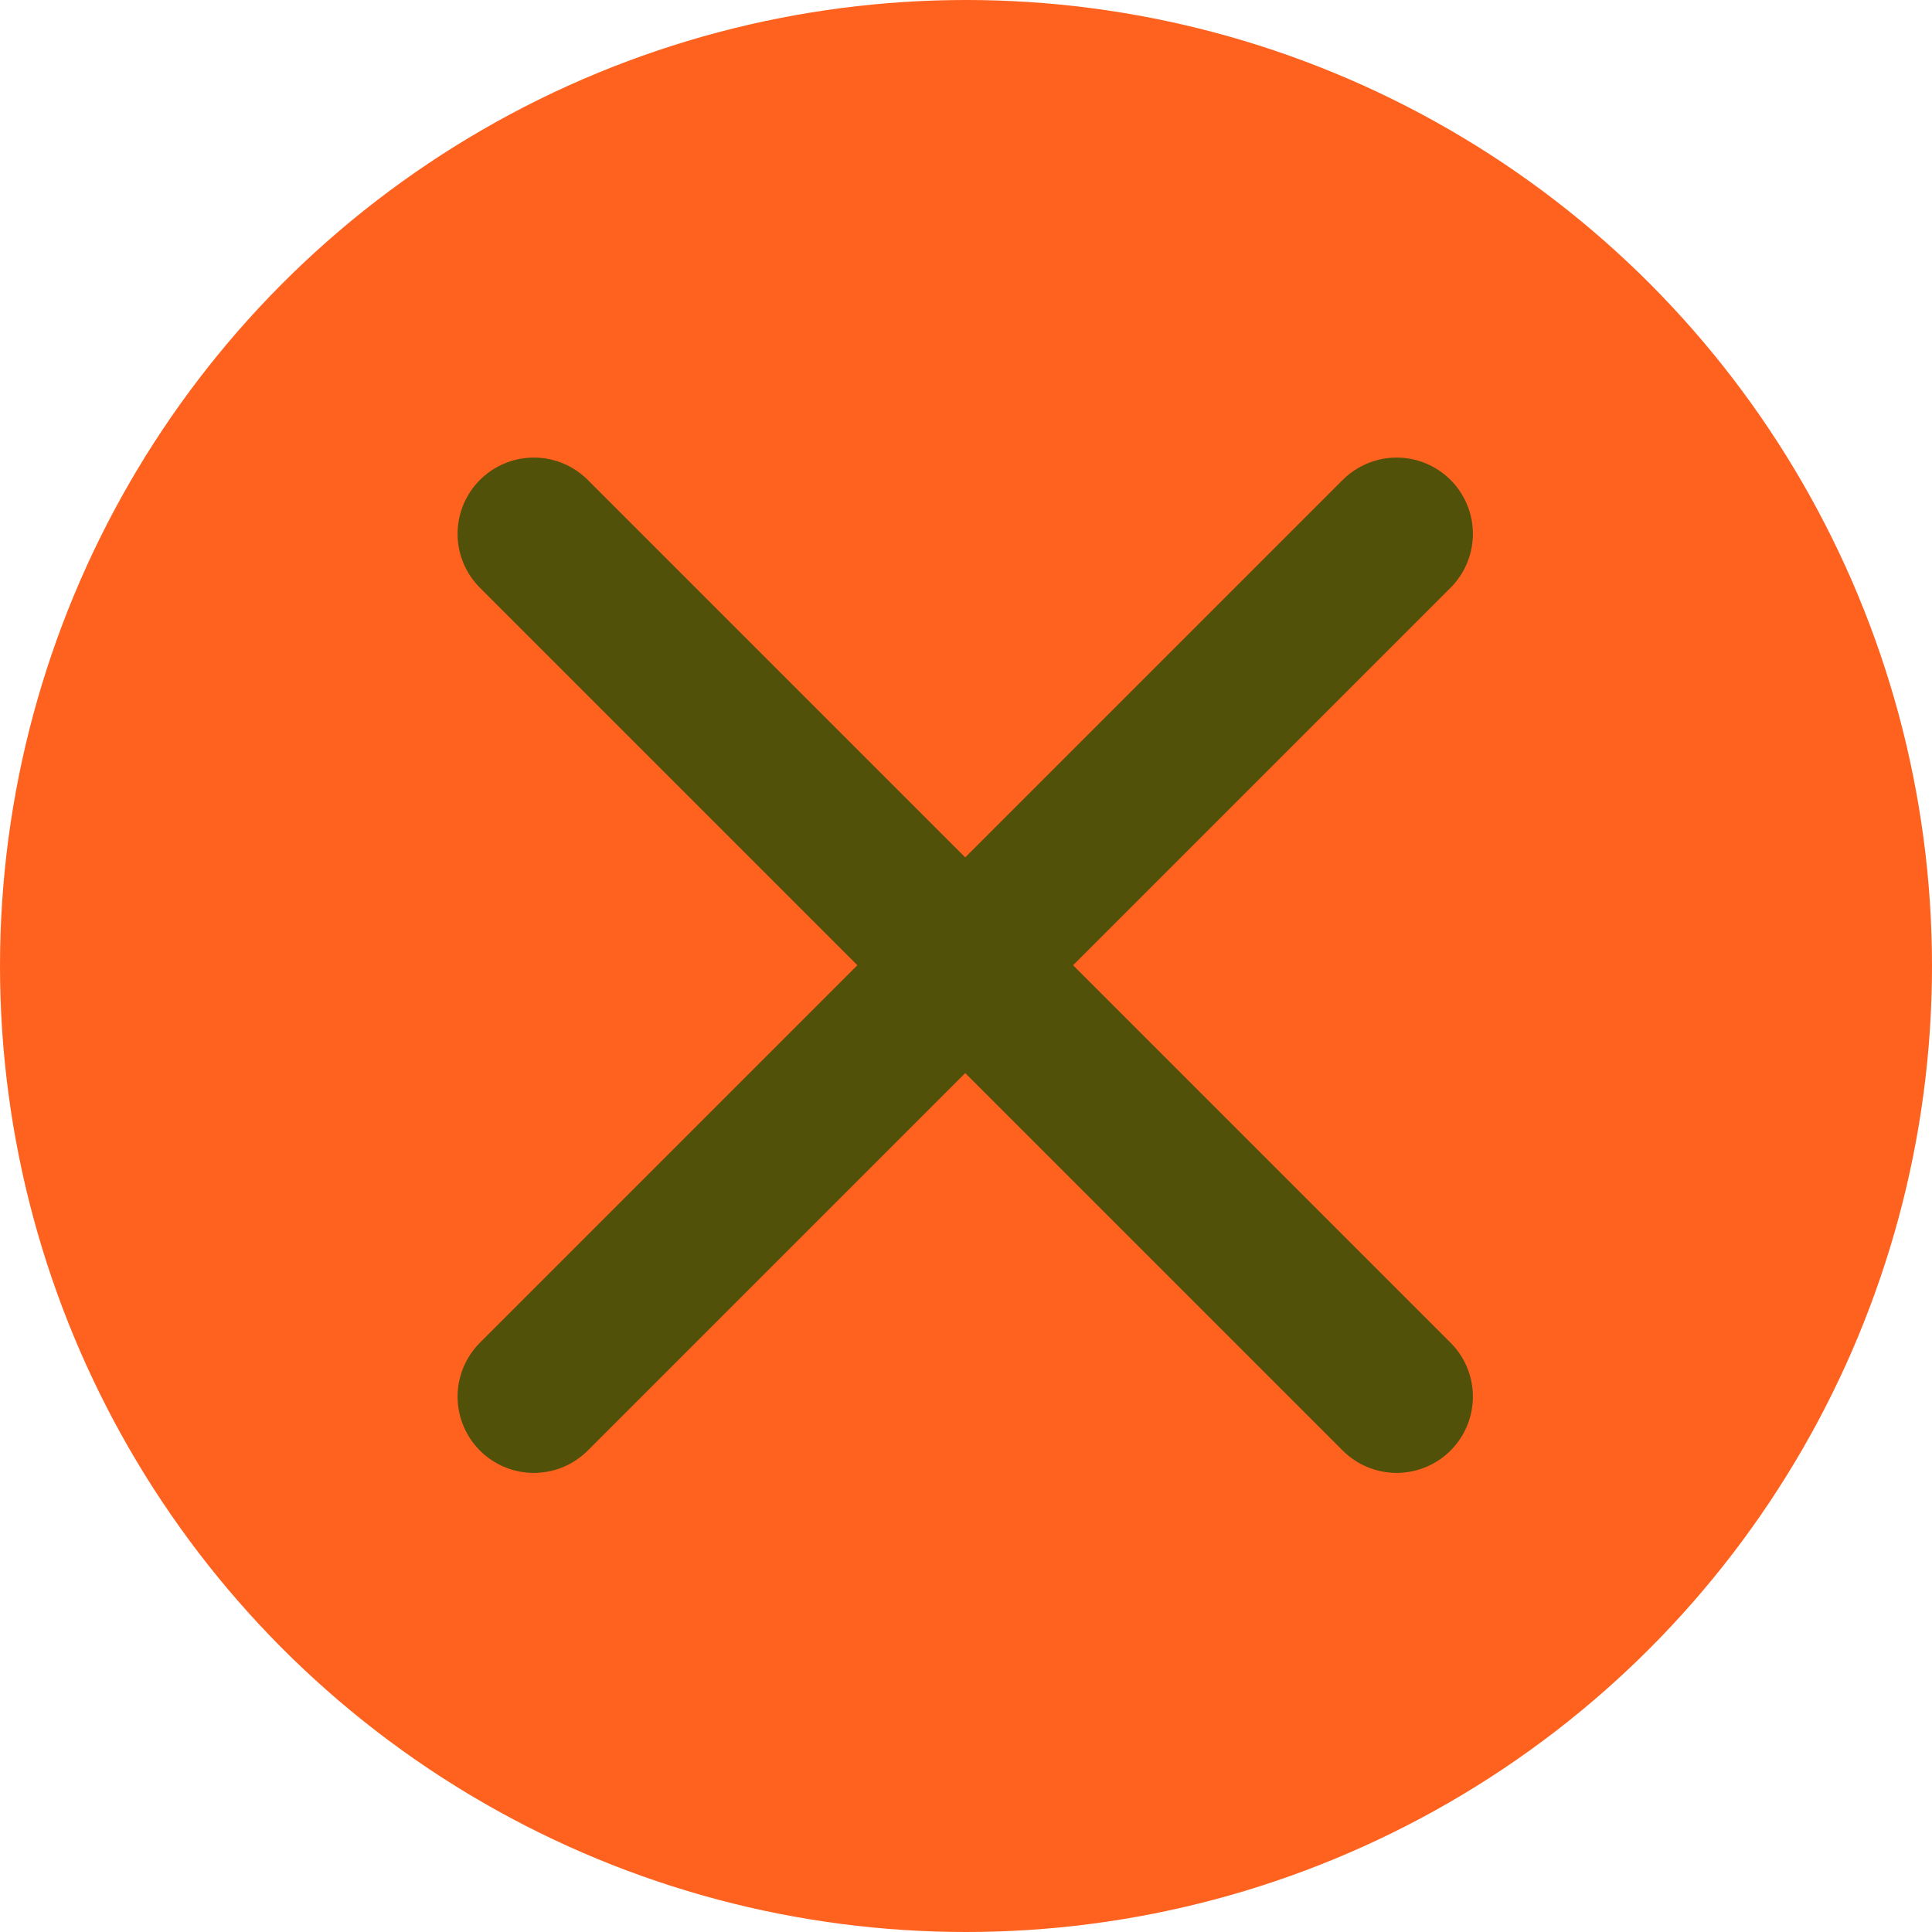
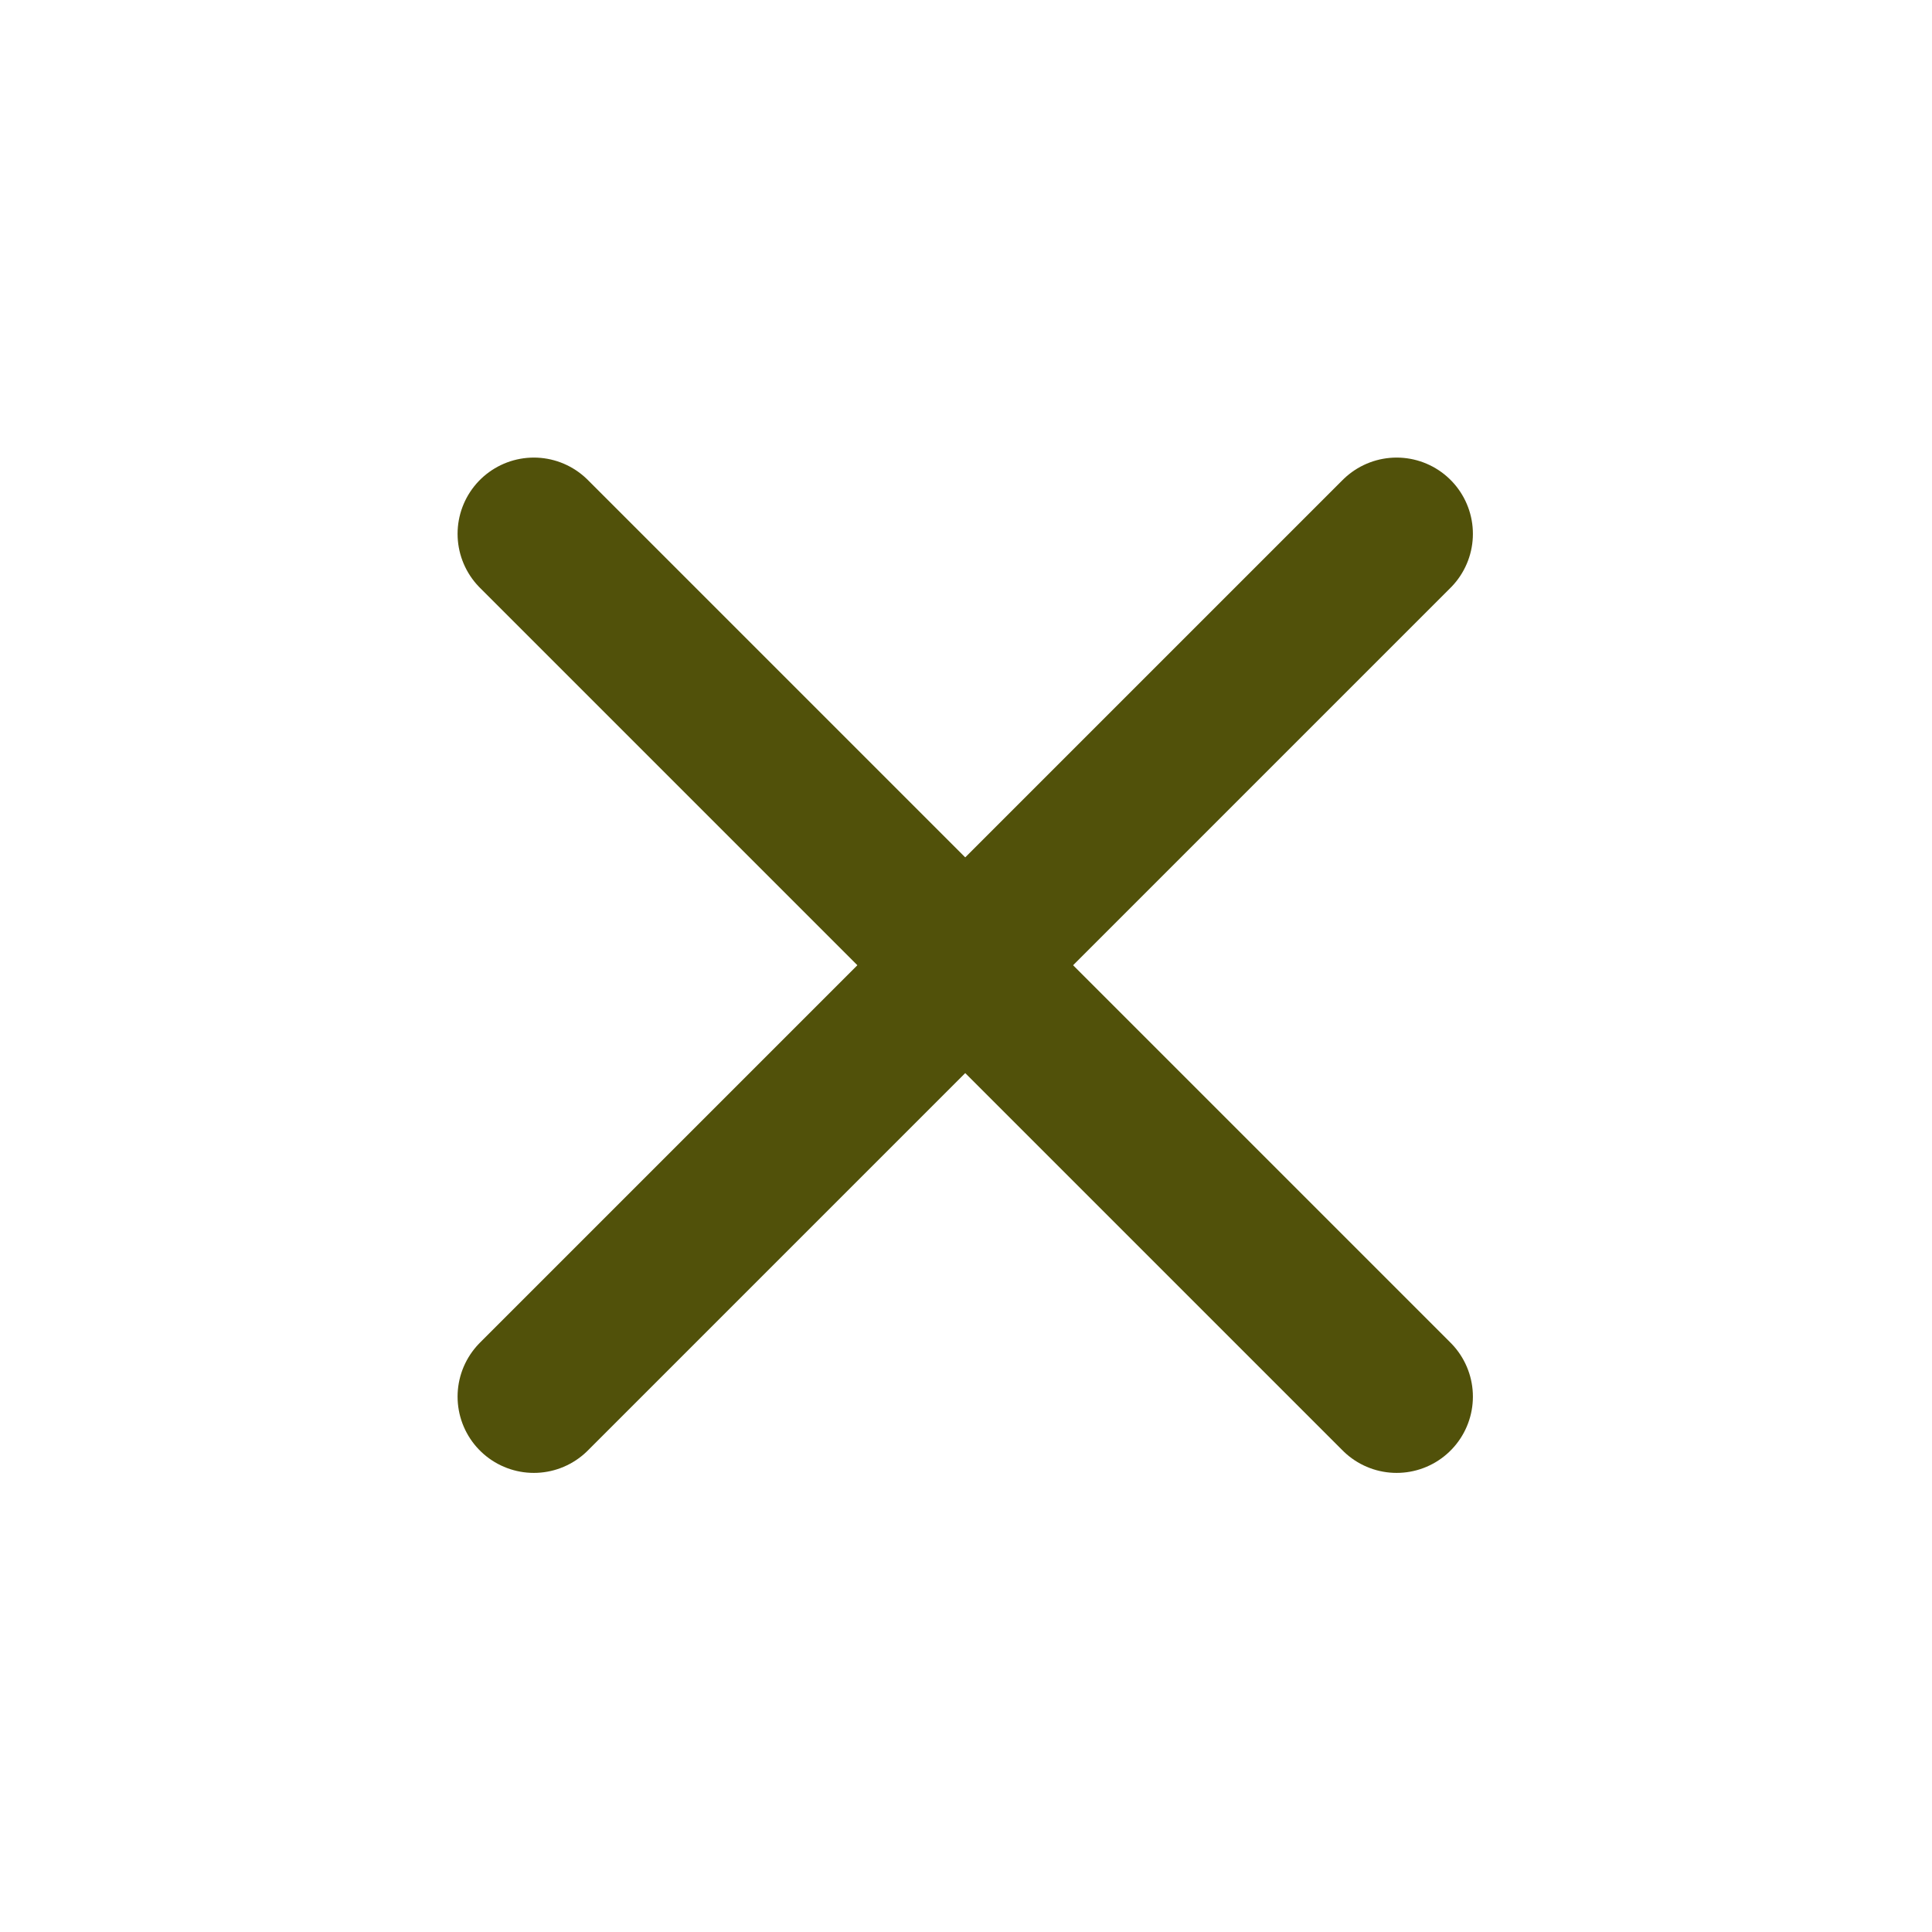
<svg xmlns="http://www.w3.org/2000/svg" width="38" height="38" viewBox="0 0 38 38" fill="none">
-   <circle cx="19" cy="19" r="19" fill="#FF621F" />
  <g clip-path="url(#clip0_42_1715)">
    <path d="M10.5 10.5L27.47 27.47" stroke="#51510A" stroke-width="3" stroke-linecap="round" stroke-linejoin="round" />
    <path d="M10.5 27.47L27.47 10.5" stroke="#51510A" stroke-width="3" stroke-linecap="round" stroke-linejoin="round" />
  </g>
  <defs>
    <clipPath id="clip0_42_1715">
      <rect width="19.97" height="19.97" fill="white" transform="translate(9 9)" />
    </clipPath>
  </defs>
</svg>